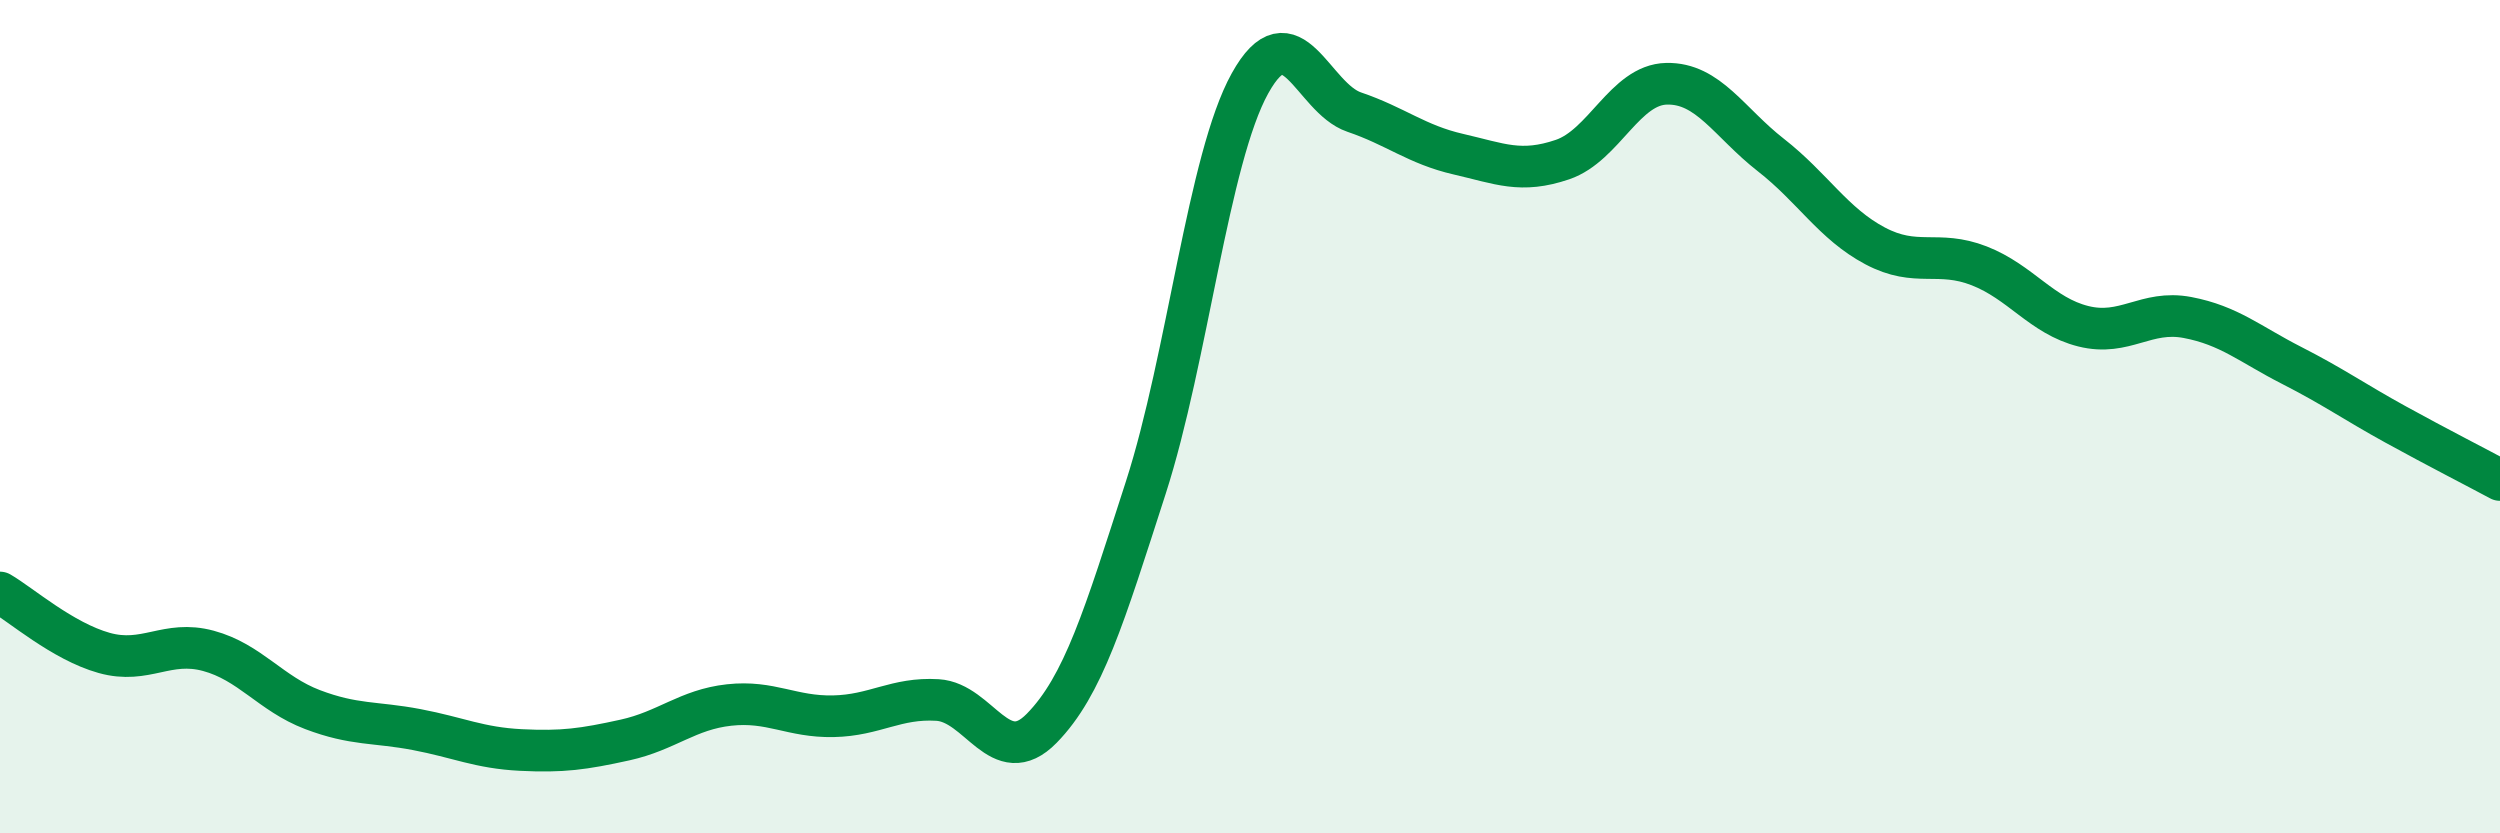
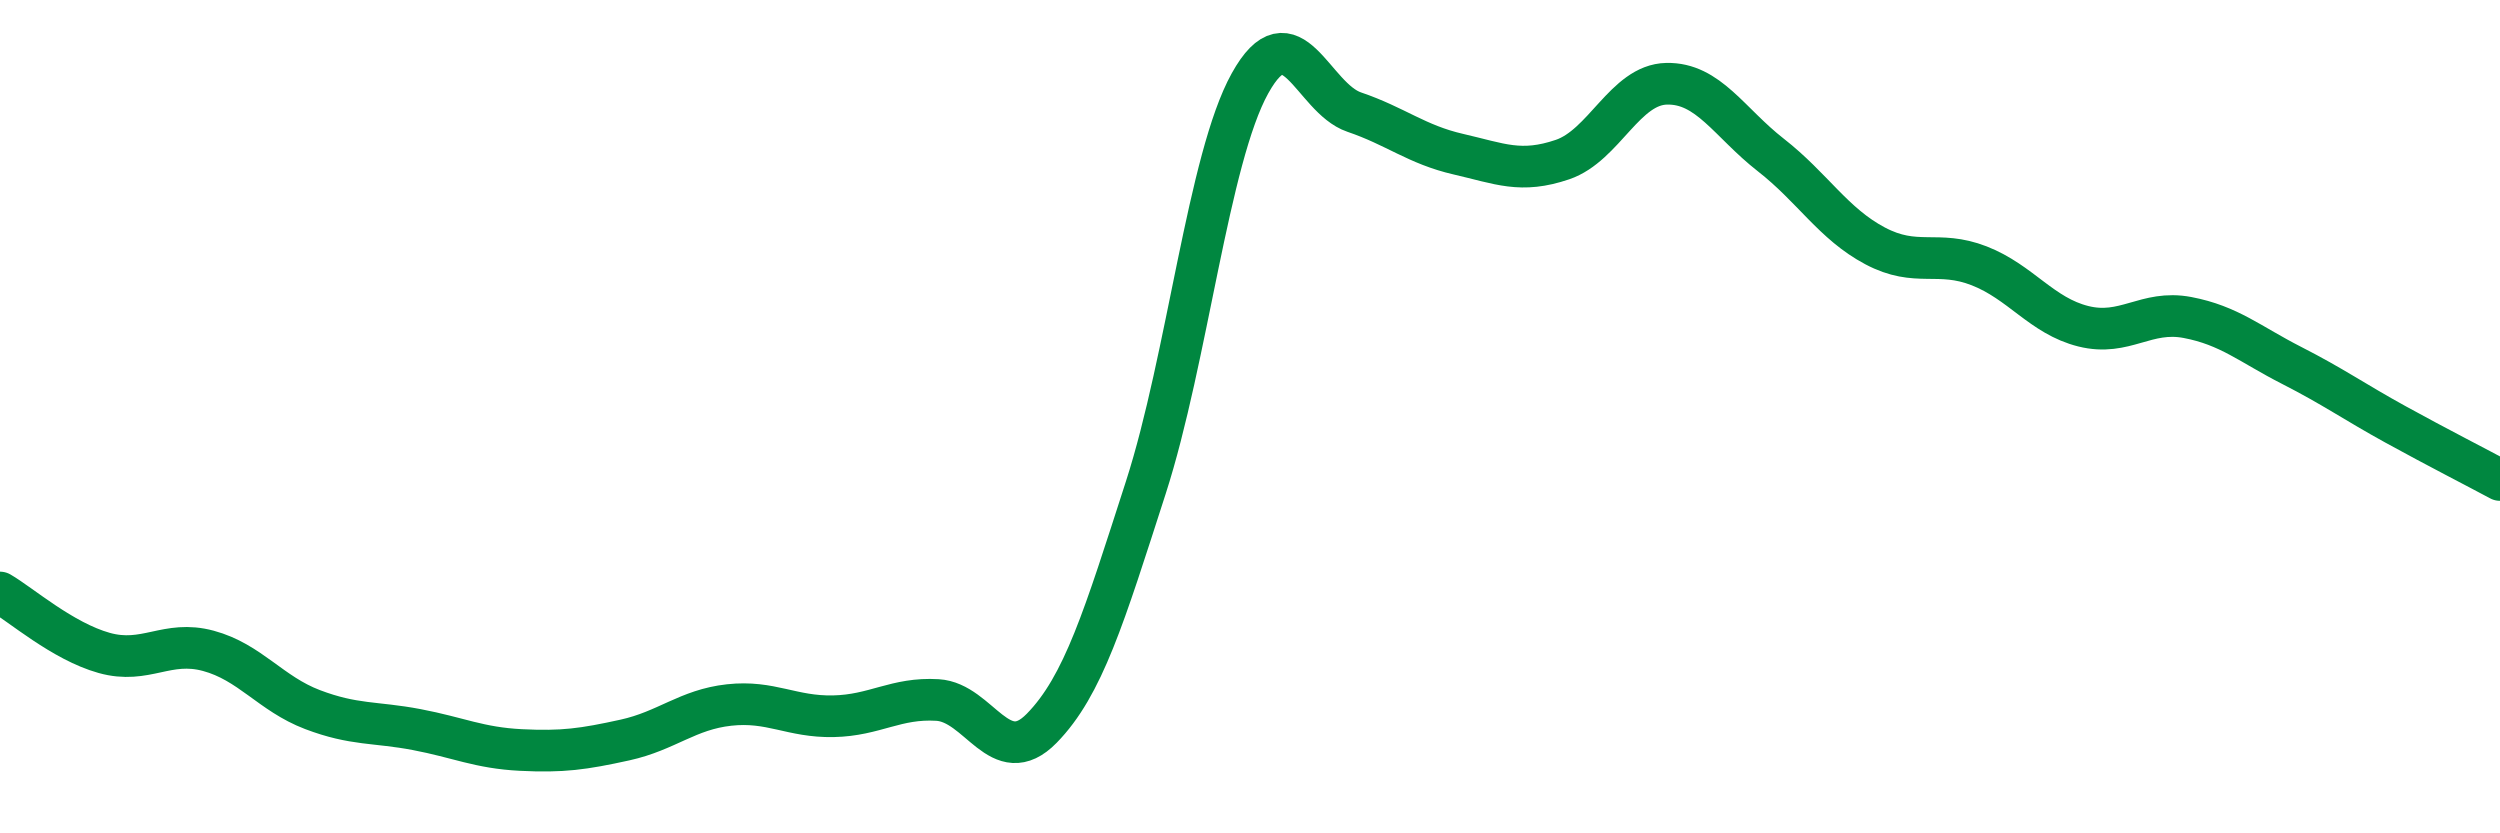
<svg xmlns="http://www.w3.org/2000/svg" width="60" height="20" viewBox="0 0 60 20">
-   <path d="M 0,14.22 C 0.5,14.51 1.5,15.39 2.5,15.67 C 3.5,15.95 4,15.35 5,15.62 C 6,15.89 6.5,16.65 7.5,17.03 C 8.5,17.41 9,17.32 10,17.51 C 11,17.7 11.5,17.95 12.5,18 C 13.5,18.05 14,17.98 15,17.76 C 16,17.54 16.5,17.03 17.5,16.92 C 18.5,16.81 19,17.21 20,17.19 C 21,17.17 21.5,16.74 22.5,16.8 C 23.5,16.86 24,18.5 25,17.48 C 26,16.46 26.5,14.8 27.5,11.7 C 28.5,8.6 29,3.8 30,2 C 31,0.2 31.5,2.35 32.5,2.69 C 33.5,3.03 34,3.47 35,3.7 C 36,3.93 36.5,4.17 37.5,3.83 C 38.5,3.49 39,2.03 40,2.01 C 41,1.99 41.5,2.94 42.5,3.72 C 43.5,4.5 44,5.37 45,5.9 C 46,6.43 46.5,5.99 47.5,6.38 C 48.5,6.77 49,7.58 50,7.83 C 51,8.08 51.5,7.43 52.5,7.62 C 53.5,7.81 54,8.26 55,8.77 C 56,9.28 56.5,9.64 57.5,10.19 C 58.5,10.74 59.5,11.25 60,11.52L60 20L0 20Z" fill="#008740" opacity="0.1" stroke-linecap="round" stroke-linejoin="round" />
  <path d="M 0,14.22 C 0.5,14.51 1.5,15.39 2.5,15.67 C 3.5,15.95 4,15.35 5,15.62 C 6,15.89 6.5,16.65 7.5,17.03 C 8.5,17.41 9,17.32 10,17.51 C 11,17.7 11.5,17.95 12.5,18 C 13.5,18.05 14,17.98 15,17.76 C 16,17.54 16.5,17.03 17.5,16.92 C 18.5,16.81 19,17.21 20,17.19 C 21,17.17 21.5,16.74 22.5,16.8 C 23.5,16.86 24,18.5 25,17.48 C 26,16.46 26.5,14.8 27.5,11.7 C 28.5,8.6 29,3.8 30,2 C 31,0.2 31.5,2.35 32.5,2.69 C 33.5,3.03 34,3.47 35,3.7 C 36,3.93 36.5,4.17 37.5,3.83 C 38.5,3.49 39,2.03 40,2.01 C 41,1.99 41.5,2.94 42.5,3.72 C 43.5,4.5 44,5.37 45,5.9 C 46,6.43 46.5,5.99 47.5,6.38 C 48.5,6.77 49,7.58 50,7.83 C 51,8.08 51.5,7.43 52.5,7.62 C 53.5,7.81 54,8.26 55,8.77 C 56,9.28 56.5,9.64 57.5,10.19 C 58.5,10.74 59.5,11.25 60,11.52" stroke="#008740" stroke-width="1" fill="none" stroke-linecap="round" stroke-linejoin="round" />
</svg>